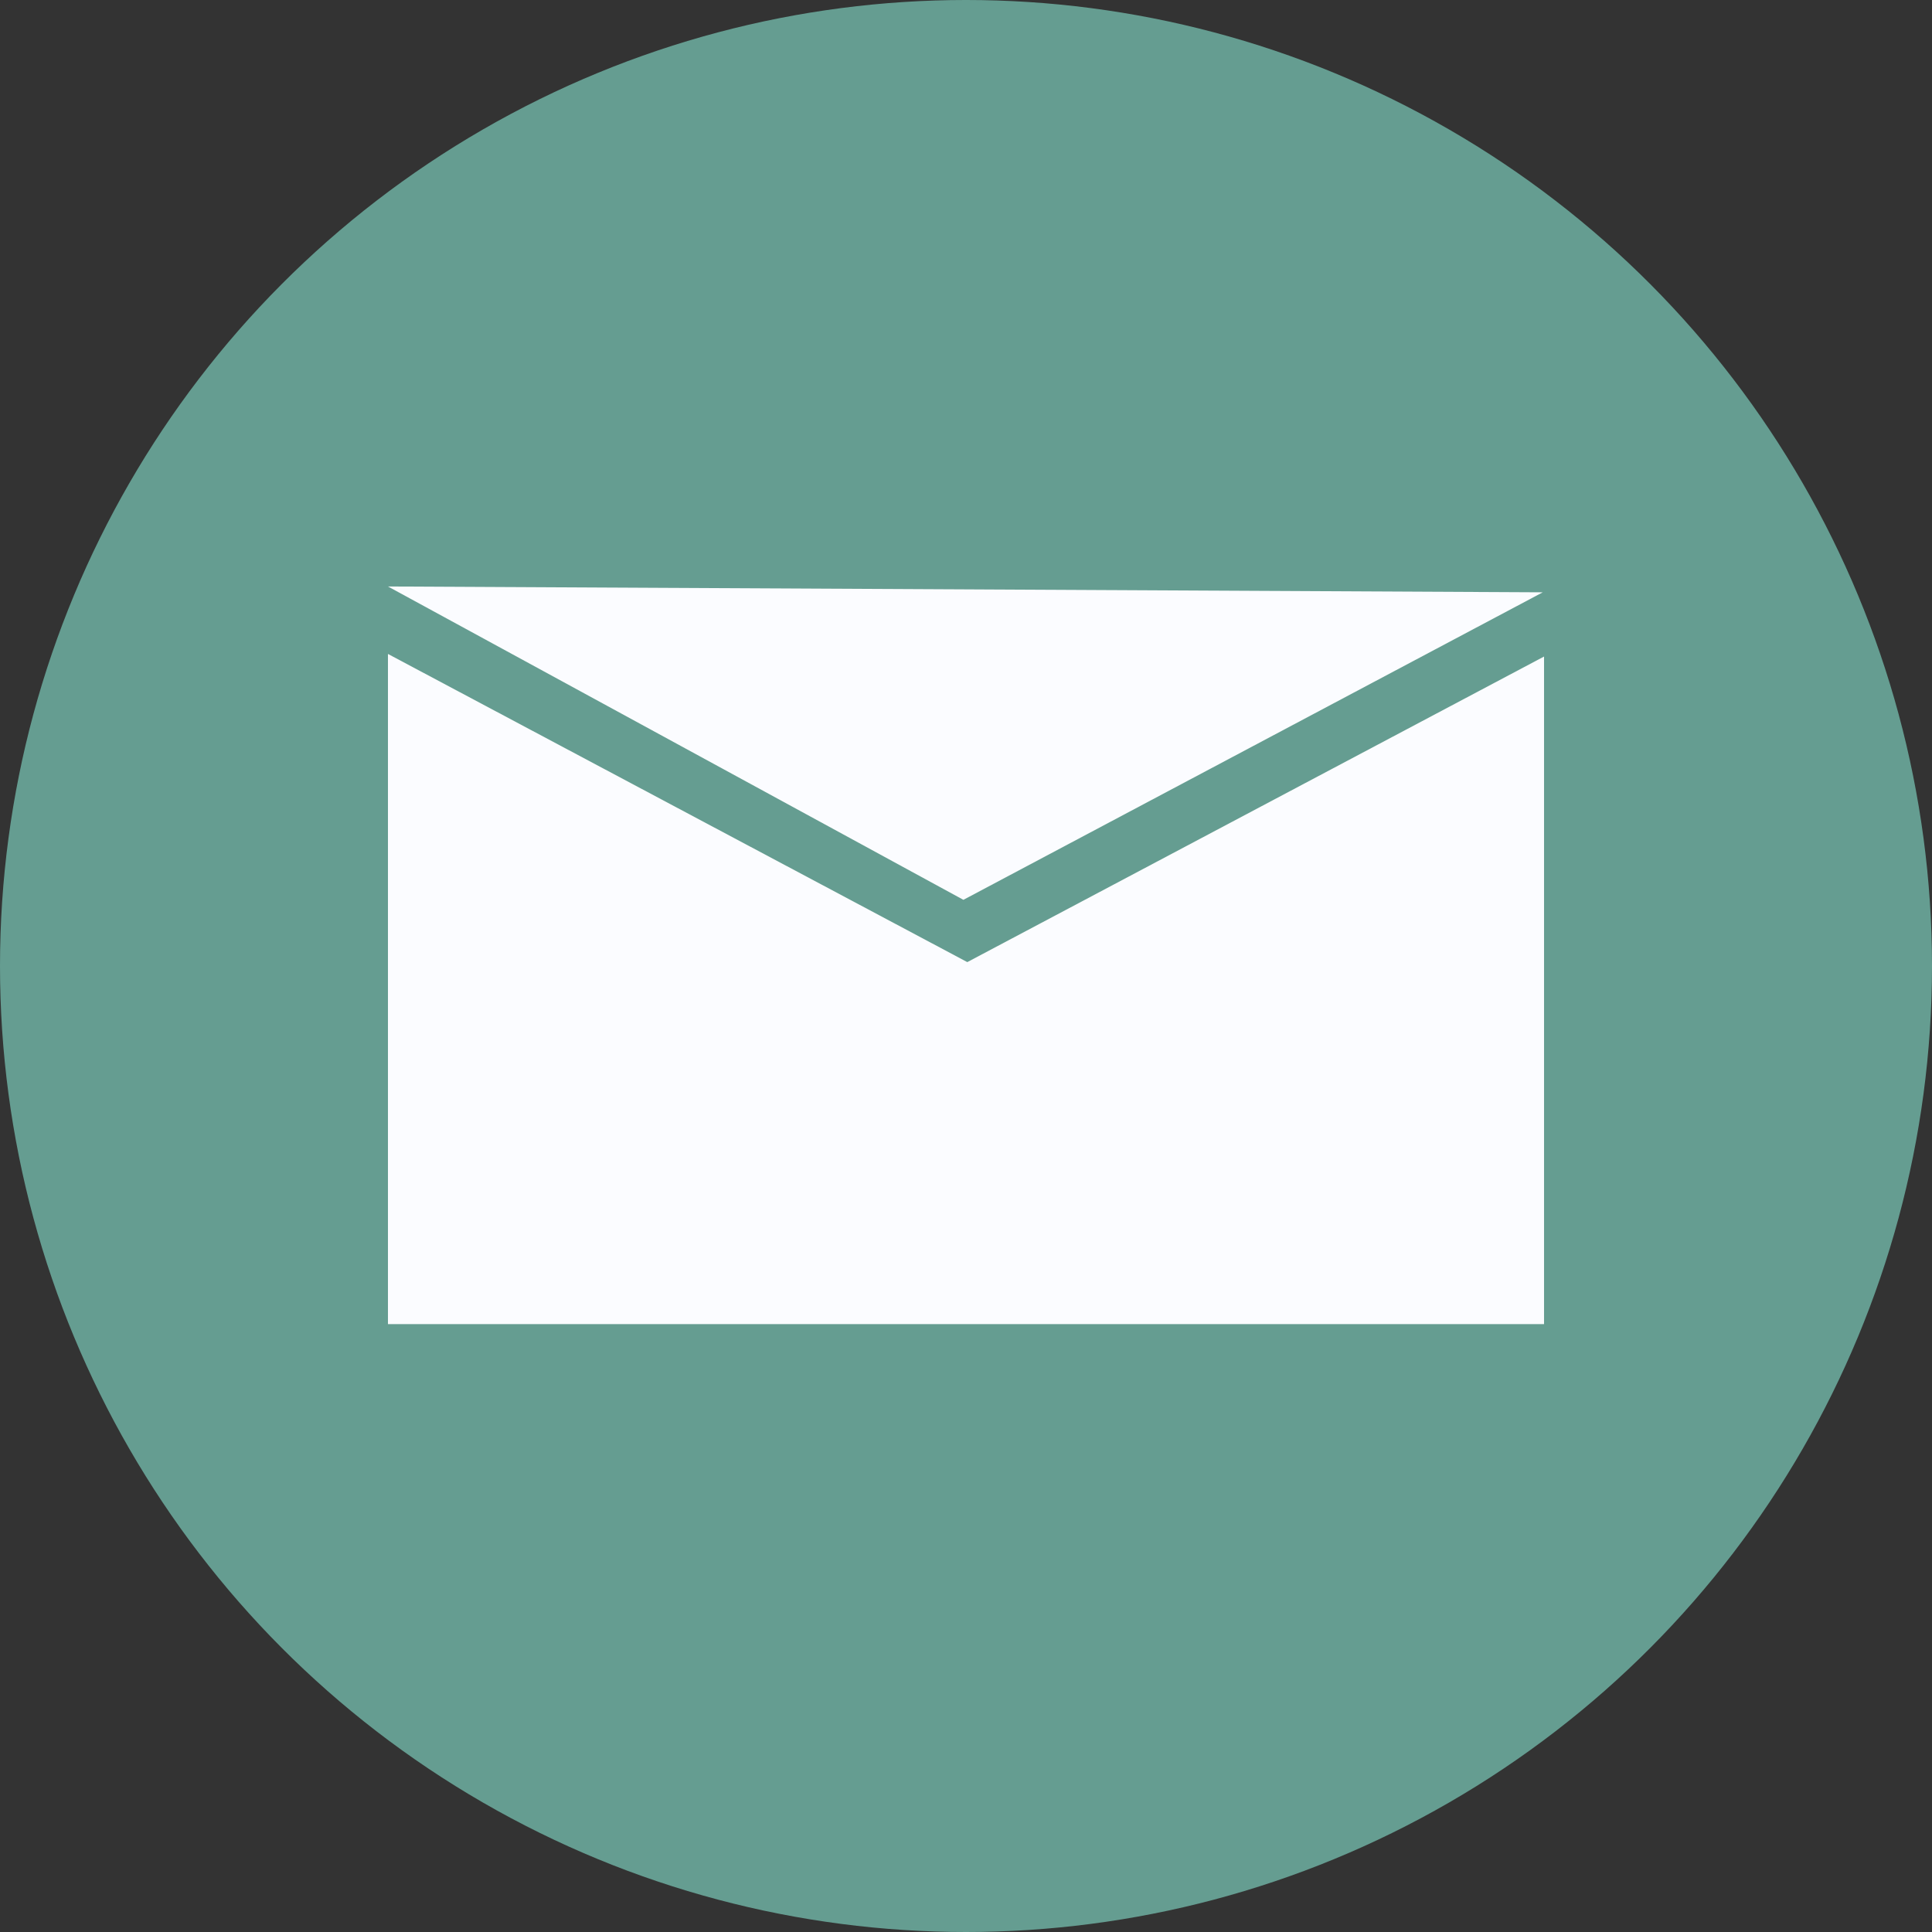
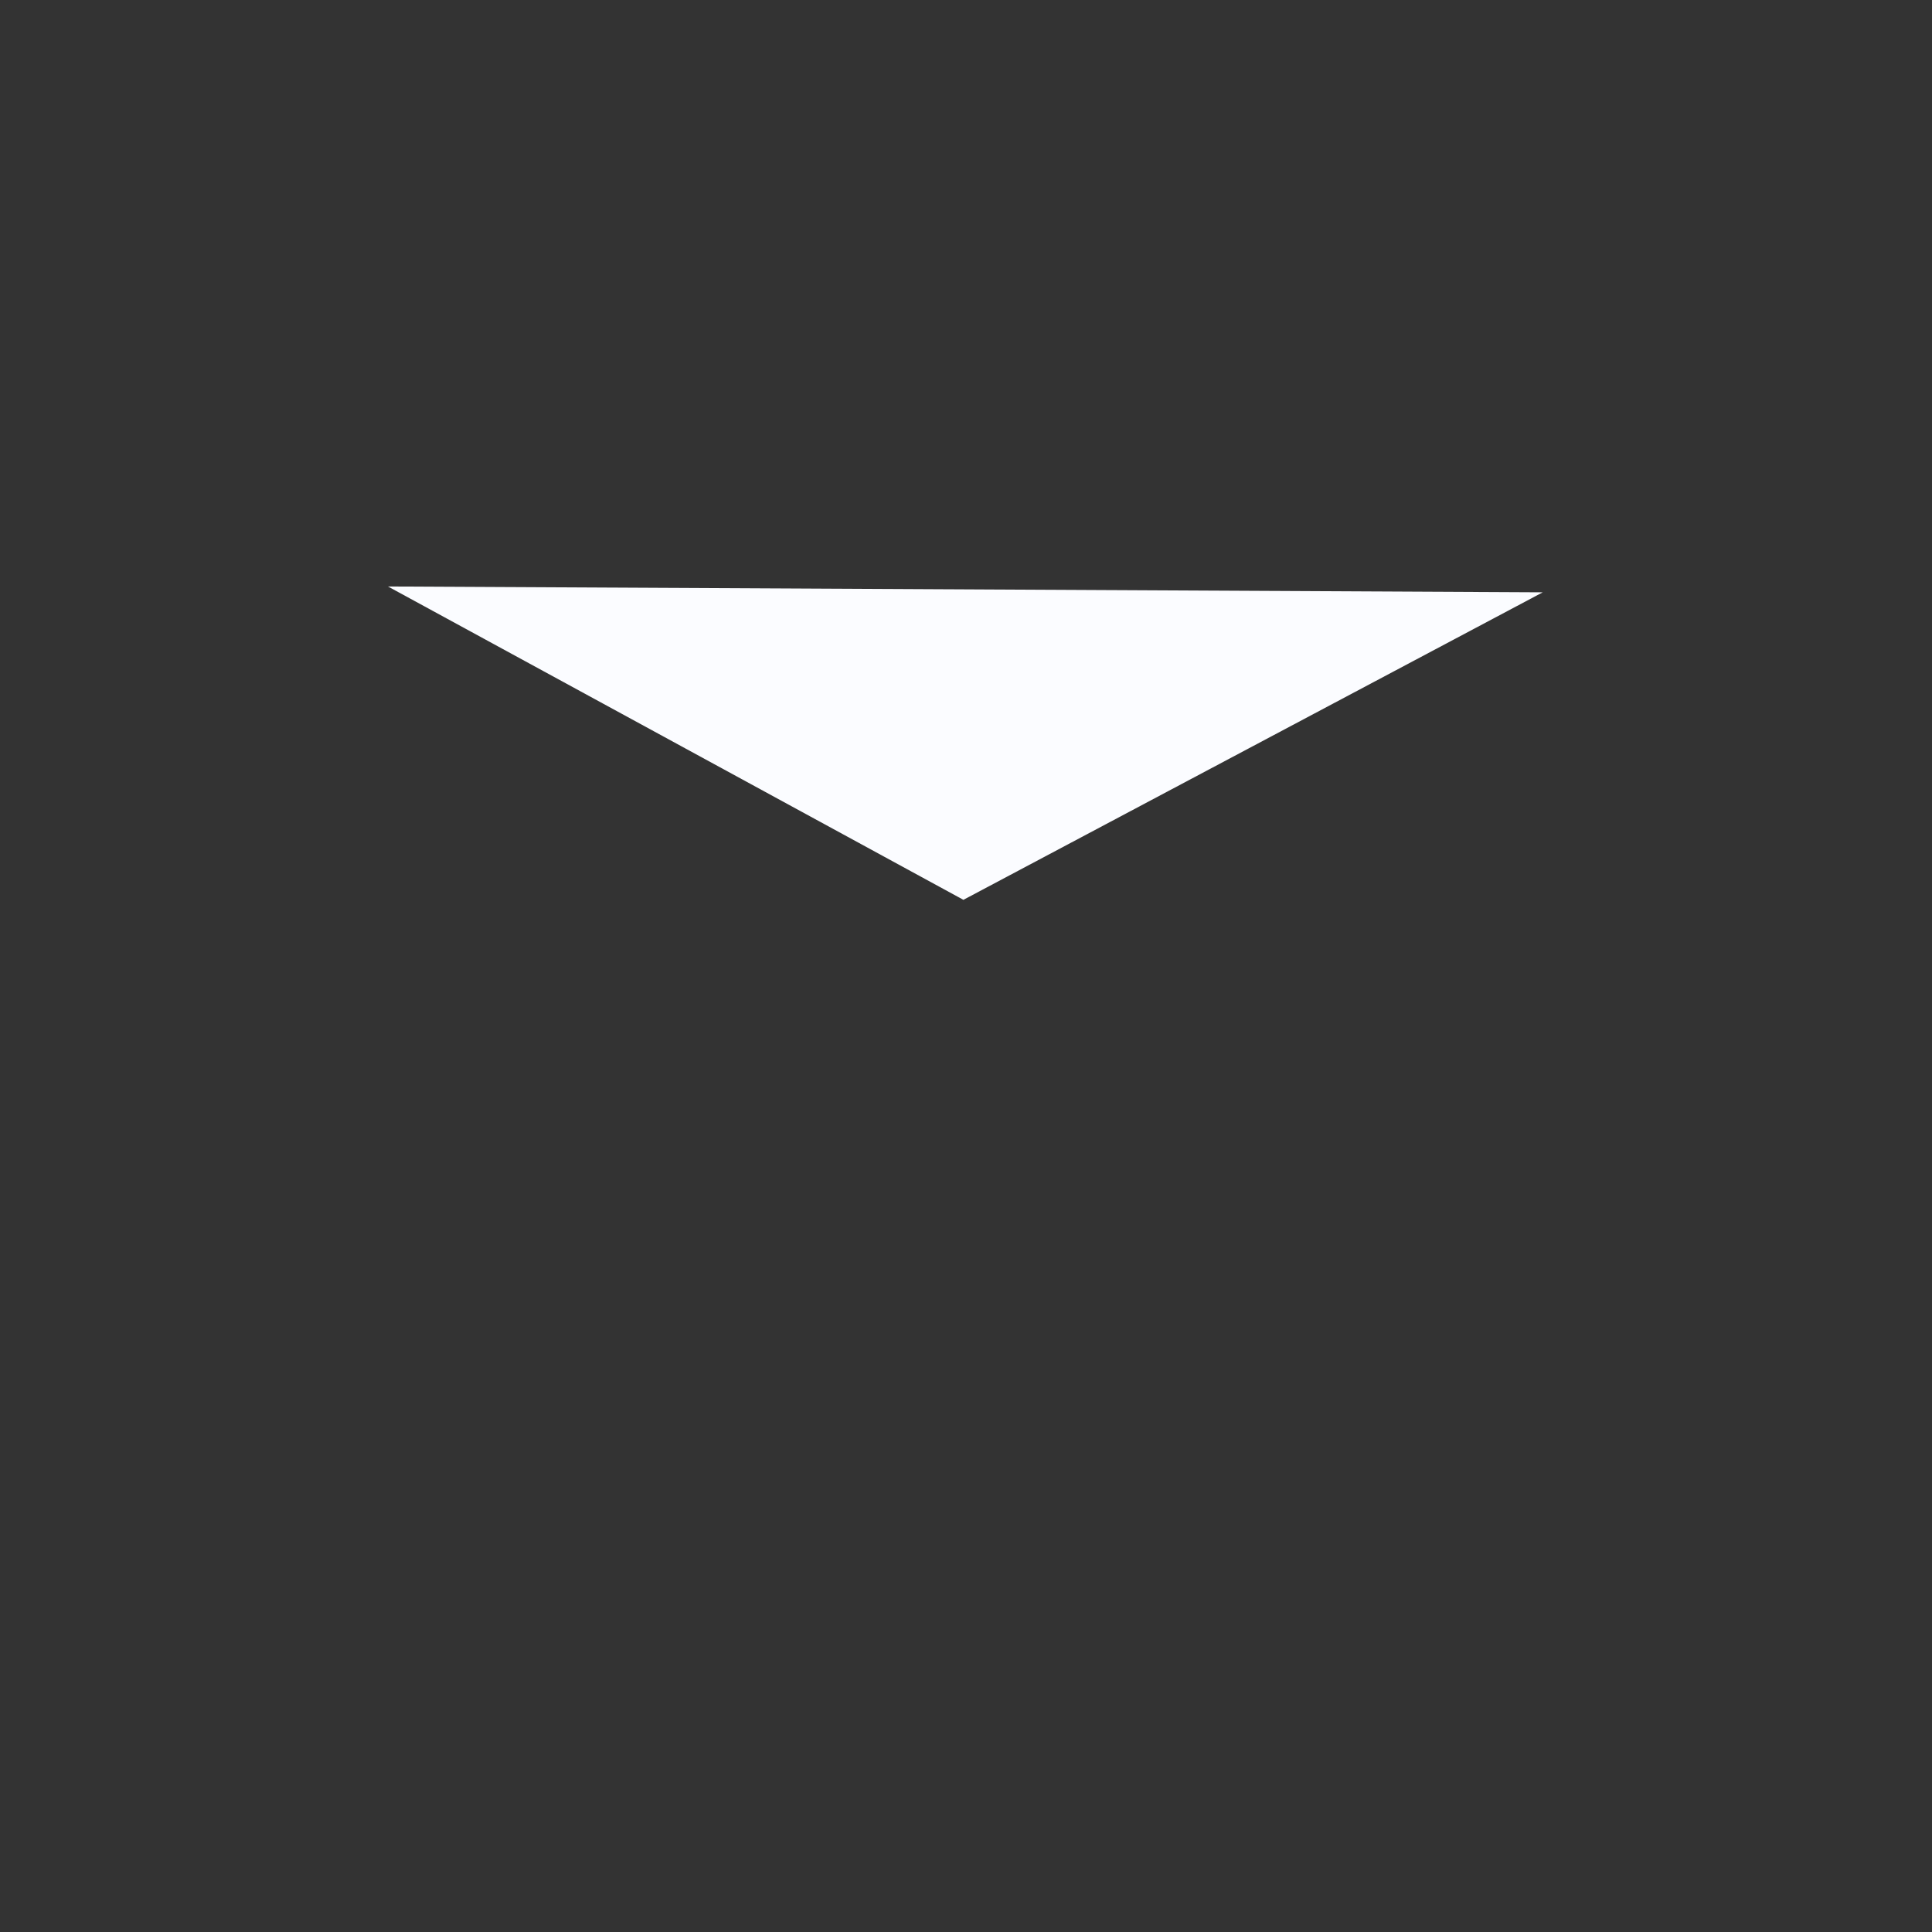
<svg xmlns="http://www.w3.org/2000/svg" id="Laag_2" data-name="Laag 2" viewBox="0 0 29.78 29.78">
  <rect x="0" y="0" width="29.78" height="29.78" fill="#333333" stroke="none" />
  <defs>
    <style>
      .cls-1 {
        fill: #659d91;
      }

      .cls-2 {
        fill: #fbfcff;
      }
    </style>
  </defs>
  <g id="Laag_2-2" data-name="Laag 2">
    <g>
-       <circle class="cls-1" cx="14.89" cy="14.89" r="14.89" />
-       <polygon class="cls-2" points="5.98 10.08 5.98 20.41 23.8 20.41 23.8 10.12 14.91 14.83 5.98 10.08" />
      <polygon class="cls-2" points="5.98 9.04 14.85 13.87 23.78 9.13 5.98 9.04" />
    </g>
  </g>
</svg>